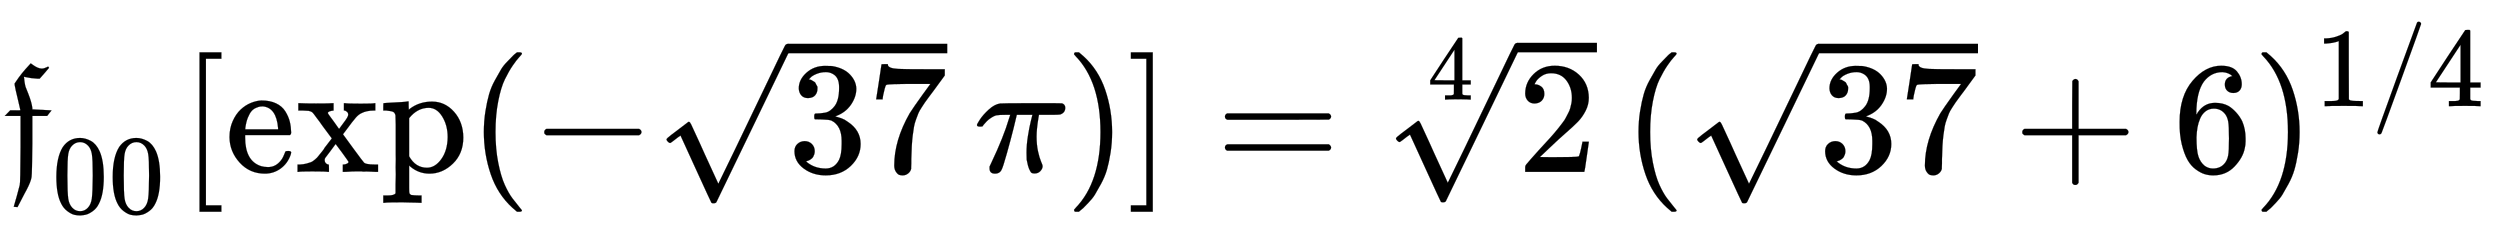
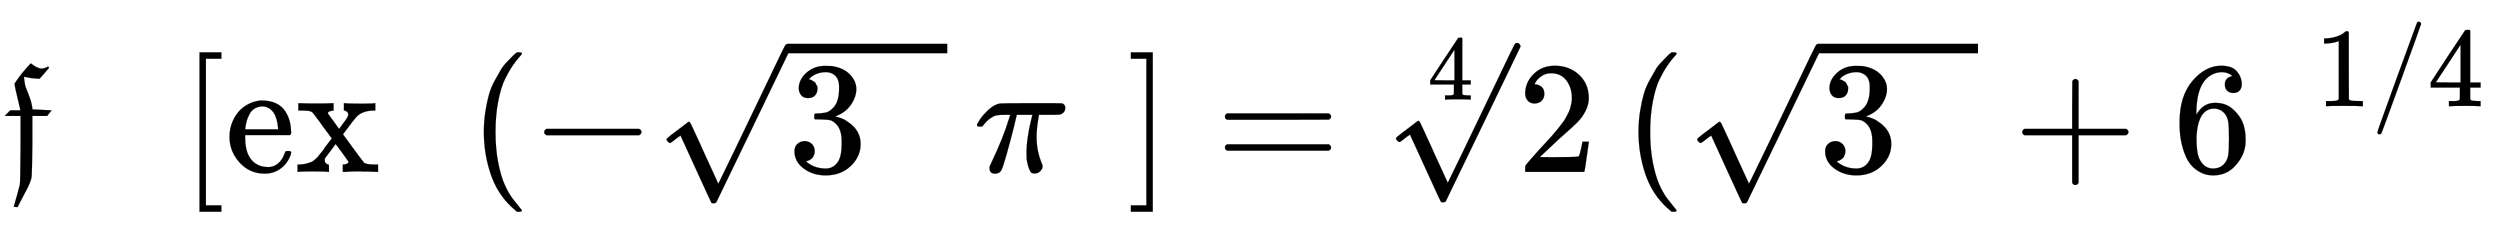
<svg xmlns="http://www.w3.org/2000/svg" xmlns:xlink="http://www.w3.org/1999/xlink" width="36.433ex" height="3.343ex" style="vertical-align: -0.838ex;" viewBox="0 -1078.4 15686.4 1439.2" role="img" focusable="false" aria-labelledby="MathJax-SVG-1-Title">
  <title id="MathJax-SVG-1-Title">{\displaystyle {\mathfrak {f}}_{00}[\exp(-{\sqrt {37}}\,\pi )]={\sqrt[{4}]{2}}\,({\sqrt {37}}+6)^{1/4}}</title>
  <defs aria-hidden="true">
    <path stroke-width="1" id="E1-MJFRAK-66" d="M128 387Q128 391 112 456T92 546V555L101 568Q133 617 183 670L193 681L204 673Q238 648 262 648Q276 648 292 656L302 661L308 653Q308 652 278 618L249 585H234Q194 587 159 595Q158 595 156 596H153L150 597Q151 593 152 581T154 564T157 547T164 524T176 494Q199 436 203 400V392H207L323 386Q323 384 309 368L296 351H203V176Q201 -9 198 -32Q194 -61 166 -114Q158 -129 153 -138Q114 -214 110 -221Q105 -221 98 -220L87 -219V-216Q88 -215 106 -150T124 -82Q128 -73 129 155V351H30L64 386H96Q128 386 128 387Z" />
-     <path stroke-width="1" id="E1-MJMAIN-30" d="M96 585Q152 666 249 666Q297 666 345 640T423 548Q460 465 460 320Q460 165 417 83Q397 41 362 16T301 -15T250 -22Q224 -22 198 -16T137 16T82 83Q39 165 39 320Q39 494 96 585ZM321 597Q291 629 250 629Q208 629 178 597Q153 571 145 525T137 333Q137 175 145 125T181 46Q209 16 250 16Q290 16 318 46Q347 76 354 130T362 333Q362 478 354 524T321 597Z" />
    <path stroke-width="1" id="E1-MJMAIN-5B" d="M118 -250V750H255V710H158V-210H255V-250H118Z" />
    <path stroke-width="1" id="E1-MJMAIN-65" d="M28 218Q28 273 48 318T98 391T163 433T229 448Q282 448 320 430T378 380T406 316T415 245Q415 238 408 231H126V216Q126 68 226 36Q246 30 270 30Q312 30 342 62Q359 79 369 104L379 128Q382 131 395 131H398Q415 131 415 121Q415 117 412 108Q393 53 349 21T250 -11Q155 -11 92 58T28 218ZM333 275Q322 403 238 411H236Q228 411 220 410T195 402T166 381T143 340T127 274V267H333V275Z" />
    <path stroke-width="1" id="E1-MJMAIN-78" d="M201 0Q189 3 102 3Q26 3 17 0H11V46H25Q48 47 67 52T96 61T121 78T139 96T160 122T180 150L226 210L168 288Q159 301 149 315T133 336T122 351T113 363T107 370T100 376T94 379T88 381T80 383Q74 383 44 385H16V431H23Q59 429 126 429Q219 429 229 431H237V385Q201 381 201 369Q201 367 211 353T239 315T268 274L272 270L297 304Q329 345 329 358Q329 364 327 369T322 376T317 380T310 384L307 385H302V431H309Q324 428 408 428Q487 428 493 431H499V385H492Q443 385 411 368Q394 360 377 341T312 257L296 236L358 151Q424 61 429 57T446 50Q464 46 499 46H516V0H510H502Q494 1 482 1T457 2T432 2T414 3Q403 3 377 3T327 1L304 0H295V46H298Q309 46 320 51T331 63Q331 65 291 120L250 175Q249 174 219 133T185 88Q181 83 181 74Q181 63 188 55T206 46Q208 46 208 23V0H201Z" />
-     <path stroke-width="1" id="E1-MJMAIN-70" d="M36 -148H50Q89 -148 97 -134V-126Q97 -119 97 -107T97 -77T98 -38T98 6T98 55T98 106Q98 140 98 177T98 243T98 296T97 335T97 351Q94 370 83 376T38 385H20V408Q20 431 22 431L32 432Q42 433 61 434T98 436Q115 437 135 438T165 441T176 442H179V416L180 390L188 397Q247 441 326 441Q407 441 464 377T522 216Q522 115 457 52T310 -11Q242 -11 190 33L182 40V-45V-101Q182 -128 184 -134T195 -145Q216 -148 244 -148H260V-194H252L228 -193Q205 -192 178 -192T140 -191Q37 -191 28 -194H20V-148H36ZM424 218Q424 292 390 347T305 402Q234 402 182 337V98Q222 26 294 26Q345 26 384 80T424 218Z" />
    <path stroke-width="1" id="E1-MJMAIN-28" d="M94 250Q94 319 104 381T127 488T164 576T202 643T244 695T277 729T302 750H315H319Q333 750 333 741Q333 738 316 720T275 667T226 581T184 443T167 250T184 58T225 -81T274 -167T316 -220T333 -241Q333 -250 318 -250H315H302L274 -226Q180 -141 137 -14T94 250Z" />
    <path stroke-width="1" id="E1-MJMAIN-2212" d="M84 237T84 250T98 270H679Q694 262 694 250T679 230H98Q84 237 84 250Z" />
    <path stroke-width="1" id="E1-MJMAIN-33" d="M127 463Q100 463 85 480T69 524Q69 579 117 622T233 665Q268 665 277 664Q351 652 390 611T430 522Q430 470 396 421T302 350L299 348Q299 347 308 345T337 336T375 315Q457 262 457 175Q457 96 395 37T238 -22Q158 -22 100 21T42 130Q42 158 60 175T105 193Q133 193 151 175T169 130Q169 119 166 110T159 94T148 82T136 74T126 70T118 67L114 66Q165 21 238 21Q293 21 321 74Q338 107 338 175V195Q338 290 274 322Q259 328 213 329L171 330L168 332Q166 335 166 348Q166 366 174 366Q202 366 232 371Q266 376 294 413T322 525V533Q322 590 287 612Q265 626 240 626Q208 626 181 615T143 592T132 580H135Q138 579 143 578T153 573T165 566T175 555T183 540T186 520Q186 498 172 481T127 463Z" />
-     <path stroke-width="1" id="E1-MJMAIN-37" d="M55 458Q56 460 72 567L88 674Q88 676 108 676H128V672Q128 662 143 655T195 646T364 644H485V605L417 512Q408 500 387 472T360 435T339 403T319 367T305 330T292 284T284 230T278 162T275 80Q275 66 275 52T274 28V19Q270 2 255 -10T221 -22Q210 -22 200 -19T179 0T168 40Q168 198 265 368Q285 400 349 489L395 552H302Q128 552 119 546Q113 543 108 522T98 479L95 458V455H55V458Z" />
    <path stroke-width="1" id="E1-MJMAIN-221A" d="M95 178Q89 178 81 186T72 200T103 230T169 280T207 309Q209 311 212 311H213Q219 311 227 294T281 177Q300 134 312 108L397 -77Q398 -77 501 136T707 565T814 786Q820 800 834 800Q841 800 846 794T853 782V776L620 293L385 -193Q381 -200 366 -200Q357 -200 354 -197Q352 -195 256 15L160 225L144 214Q129 202 113 190T95 178Z" />
    <path stroke-width="1" id="E1-MJMATHI-3C0" d="M132 -11Q98 -11 98 22V33L111 61Q186 219 220 334L228 358H196Q158 358 142 355T103 336Q92 329 81 318T62 297T53 285Q51 284 38 284Q19 284 19 294Q19 300 38 329T93 391T164 429Q171 431 389 431Q549 431 553 430Q573 423 573 402Q573 371 541 360Q535 358 472 358H408L405 341Q393 269 393 222Q393 170 402 129T421 65T431 37Q431 20 417 5T381 -10Q370 -10 363 -7T347 17T331 77Q330 86 330 121Q330 170 339 226T357 318T367 358H269L268 354Q268 351 249 275T206 114T175 17Q164 -11 132 -11Z" />
-     <path stroke-width="1" id="E1-MJMAIN-29" d="M60 749L64 750Q69 750 74 750H86L114 726Q208 641 251 514T294 250Q294 182 284 119T261 12T224 -76T186 -143T145 -194T113 -227T90 -246Q87 -249 86 -250H74Q66 -250 63 -250T58 -247T55 -238Q56 -237 66 -225Q221 -64 221 250T66 725Q56 737 55 738Q55 746 60 749Z" />
    <path stroke-width="1" id="E1-MJMAIN-5D" d="M22 710V750H159V-250H22V-210H119V710H22Z" />
    <path stroke-width="1" id="E1-MJMAIN-3D" d="M56 347Q56 360 70 367H707Q722 359 722 347Q722 336 708 328L390 327H72Q56 332 56 347ZM56 153Q56 168 72 173H708Q722 163 722 153Q722 140 707 133H70Q56 140 56 153Z" />
    <path stroke-width="1" id="E1-MJMAIN-32" d="M109 429Q82 429 66 447T50 491Q50 562 103 614T235 666Q326 666 387 610T449 465Q449 422 429 383T381 315T301 241Q265 210 201 149L142 93L218 92Q375 92 385 97Q392 99 409 186V189H449V186Q448 183 436 95T421 3V0H50V19V31Q50 38 56 46T86 81Q115 113 136 137Q145 147 170 174T204 211T233 244T261 278T284 308T305 340T320 369T333 401T340 431T343 464Q343 527 309 573T212 619Q179 619 154 602T119 569T109 550Q109 549 114 549Q132 549 151 535T170 489Q170 464 154 447T109 429Z" />
    <path stroke-width="1" id="E1-MJMAIN-34" d="M462 0Q444 3 333 3Q217 3 199 0H190V46H221Q241 46 248 46T265 48T279 53T286 61Q287 63 287 115V165H28V211L179 442Q332 674 334 675Q336 677 355 677H373L379 671V211H471V165H379V114Q379 73 379 66T385 54Q393 47 442 46H471V0H462ZM293 211V545L74 212L183 211H293Z" />
    <path stroke-width="1" id="E1-MJMAIN-2B" d="M56 237T56 250T70 270H369V420L370 570Q380 583 389 583Q402 583 409 568V270H707Q722 262 722 250T707 230H409V-68Q401 -82 391 -82H389H387Q375 -82 369 -68V230H70Q56 237 56 250Z" />
    <path stroke-width="1" id="E1-MJMAIN-36" d="M42 313Q42 476 123 571T303 666Q372 666 402 630T432 550Q432 525 418 510T379 495Q356 495 341 509T326 548Q326 592 373 601Q351 623 311 626Q240 626 194 566Q147 500 147 364L148 360Q153 366 156 373Q197 433 263 433H267Q313 433 348 414Q372 400 396 374T435 317Q456 268 456 210V192Q456 169 451 149Q440 90 387 34T253 -22Q225 -22 199 -14T143 16T92 75T56 172T42 313ZM257 397Q227 397 205 380T171 335T154 278T148 216Q148 133 160 97T198 39Q222 21 251 21Q302 21 329 59Q342 77 347 104T352 209Q352 289 347 316T329 361Q302 397 257 397Z" />
-     <path stroke-width="1" id="E1-MJMAIN-31" d="M213 578L200 573Q186 568 160 563T102 556H83V602H102Q149 604 189 617T245 641T273 663Q275 666 285 666Q294 666 302 660V361L303 61Q310 54 315 52T339 48T401 46H427V0H416Q395 3 257 3Q121 3 100 0H88V46H114Q136 46 152 46T177 47T193 50T201 52T207 57T213 61V578Z" />
+     <path stroke-width="1" id="E1-MJMAIN-31" d="M213 578L200 573Q186 568 160 563T102 556H83V602H102Q149 604 189 617T245 641T273 663Q275 666 285 666Q294 666 302 660V361L303 61Q310 54 315 52T339 48T401 46H427V0H416Q395 3 257 3Q121 3 100 0V46H114Q136 46 152 46T177 47T193 50T201 52T207 57T213 61V578Z" />
    <path stroke-width="1" id="E1-MJMAIN-2F" d="M423 750Q432 750 438 744T444 730Q444 725 271 248T92 -240Q85 -250 75 -250Q68 -250 62 -245T56 -231Q56 -221 230 257T407 740Q411 750 423 750Z" />
  </defs>
  <g stroke="currentColor" fill="currentColor" stroke-width="0" transform="matrix(1 0 0 -1 0 0)" aria-hidden="true">
    <use xlink:href="#E1-MJFRAK-66" x="0" y="0" />
    <g transform="translate(326,-258)">
      <use transform="scale(0.707)" xlink:href="#E1-MJMAIN-30" />
      <use transform="scale(0.707)" xlink:href="#E1-MJMAIN-30" x="500" y="0" />
    </g>
    <use xlink:href="#E1-MJMAIN-5B" x="1134" y="0" />
    <g transform="translate(1412,0)">
      <use xlink:href="#E1-MJMAIN-65" />
      <use xlink:href="#E1-MJMAIN-78" x="444" y="0" />
      <use xlink:href="#E1-MJMAIN-70" x="973" y="0" />
    </g>
    <use xlink:href="#E1-MJMAIN-28" x="2942" y="0" />
    <use xlink:href="#E1-MJMAIN-2212" x="3331" y="0" />
    <g transform="translate(4110,0)">
      <use xlink:href="#E1-MJMAIN-221A" x="0" y="3" />
      <rect stroke="none" width="1001" height="60" x="833" y="744" />
      <g transform="translate(833,0)">
        <use xlink:href="#E1-MJMAIN-33" />
        <use xlink:href="#E1-MJMAIN-37" x="500" y="0" />
      </g>
    </g>
    <use xlink:href="#E1-MJMATHI-3C0" x="6111" y="0" />
    <use xlink:href="#E1-MJMAIN-29" x="6684" y="0" />
    <use xlink:href="#E1-MJMAIN-5D" x="7074" y="0" />
    <use xlink:href="#E1-MJMAIN-3D" x="7630" y="0" />
    <g transform="translate(8687,0)">
      <use transform="scale(0.574)" xlink:href="#E1-MJMAIN-34" x="472" y="790" />
      <use xlink:href="#E1-MJMAIN-221A" x="0" y="9" />
-       <rect stroke="none" width="500" height="60" x="833" y="750" />
      <use xlink:href="#E1-MJMAIN-32" x="833" y="0" />
    </g>
    <use xlink:href="#E1-MJMAIN-28" x="10187" y="0" />
    <g transform="translate(10577,0)">
      <use xlink:href="#E1-MJMAIN-221A" x="0" y="3" />
      <rect stroke="none" width="1001" height="60" x="833" y="744" />
      <g transform="translate(833,0)">
        <use xlink:href="#E1-MJMAIN-33" />
        <use xlink:href="#E1-MJMAIN-37" x="500" y="0" />
      </g>
    </g>
    <use xlink:href="#E1-MJMAIN-2B" x="12633" y="0" />
    <use xlink:href="#E1-MJMAIN-36" x="13634" y="0" />
    <g transform="translate(14135,0)">
      <use xlink:href="#E1-MJMAIN-29" x="0" y="0" />
      <g transform="translate(389,412)">
        <use transform="scale(0.707)" xlink:href="#E1-MJMAIN-31" x="0" y="0" />
        <use transform="scale(0.707)" xlink:href="#E1-MJMAIN-2F" x="500" y="0" />
        <use transform="scale(0.707)" xlink:href="#E1-MJMAIN-34" x="1001" y="0" />
      </g>
    </g>
  </g>
</svg>